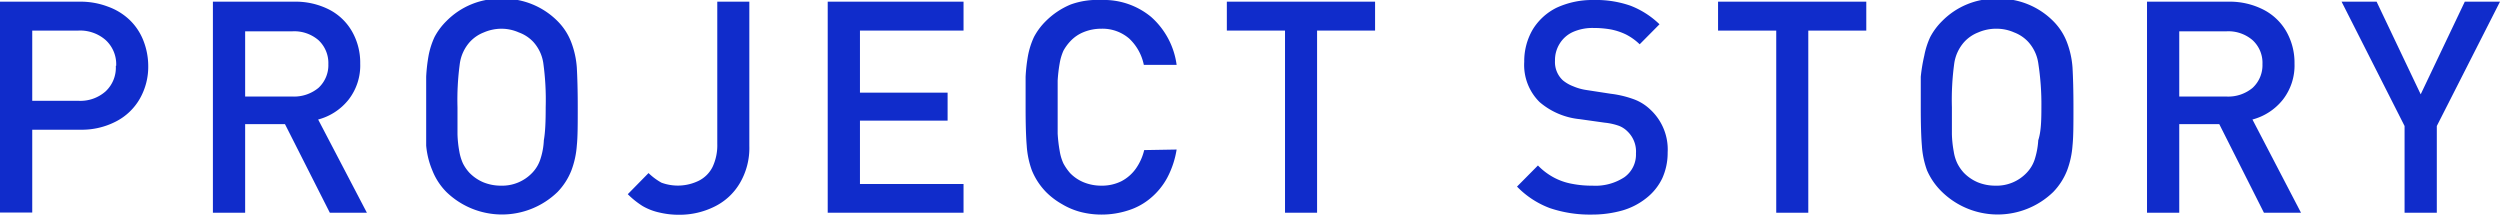
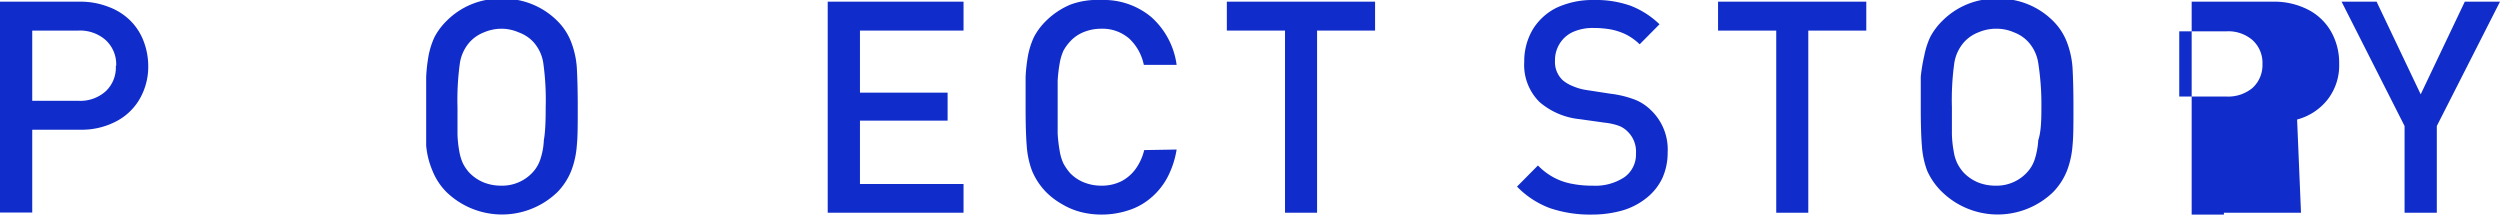
<svg xmlns="http://www.w3.org/2000/svg" width="134.92" height="11.58" viewBox="0 0 134.92 11.58">
  <defs>
    <style>.a{isolation:isolate;}.b{fill:#102ccb;}</style>
  </defs>
  <g class="a">
    <path class="b" d="M8,3.55a3.48,3.48,0,0,1-.45,1.77A3.12,3.12,0,0,1,6.25,6.56,4,4,0,0,1,4.33,7H1.74v4.47H0V.09H4.33a4.16,4.16,0,0,1,1.5.27A3.3,3.3,0,0,1,7,1.08a3.12,3.12,0,0,1,.73,1.09A3.77,3.77,0,0,1,8,3.55Zm-1.73,0A1.77,1.77,0,0,0,5.7,2.16a2.09,2.09,0,0,0-1.47-.51H1.74V5.44H4.23A2.05,2.05,0,0,0,5.7,4.93,1.75,1.75,0,0,0,6.25,3.55Z" />
-     <path class="b" d="M19.8,11.48h-2L15.38,6.7H13.23v4.78H11.49V.09h4.42a4,4,0,0,1,1.86.43A3,3,0,0,1,19,1.7a3.4,3.4,0,0,1,.44,1.73,3,3,0,0,1-.63,1.95,3.11,3.11,0,0,1-1.64,1.07Zm-2.08-8a1.69,1.69,0,0,0-.53-1.31,2,2,0,0,0-1.41-.48H13.23V5.21h2.55a2.07,2.07,0,0,0,1.41-.47A1.67,1.67,0,0,0,17.72,3.44Z" />
    <path class="b" d="M31.18,5.79c0,.9,0,1.59-.05,2.06a4.77,4.77,0,0,1-.29,1.34,3.53,3.53,0,0,1-.75,1.17,4.31,4.31,0,0,1-6,0,3.45,3.45,0,0,1-.76-1.17A4.44,4.44,0,0,1,23,7.86Q23,7.14,23,5.79q0-1,0-1.65A9,9,0,0,1,23.13,3a4.25,4.25,0,0,1,.32-1,3.49,3.49,0,0,1,.64-.86,4.06,4.06,0,0,1,3-1.21,4.11,4.11,0,0,1,3,1.21,3.24,3.24,0,0,1,.75,1.17,4.77,4.77,0,0,1,.29,1.34C31.16,4.2,31.18,4.88,31.18,5.79Zm-1.73,0a14.5,14.5,0,0,0-.13-2.39,2.17,2.17,0,0,0-.54-1.14A2,2,0,0,0,28,1.75a2.33,2.33,0,0,0-.94-.2,2.42,2.42,0,0,0-.95.2,2,2,0,0,0-.75.51,2.21,2.21,0,0,0-.54,1.14,14.5,14.5,0,0,0-.13,2.39c0,.6,0,1.08,0,1.45a6,6,0,0,0,.1.94,2.65,2.65,0,0,0,.19.63,2.22,2.22,0,0,0,.35.51,2.28,2.28,0,0,0,.76.52,2.5,2.5,0,0,0,.94.18,2.24,2.24,0,0,0,1.7-.7,1.89,1.89,0,0,0,.42-.69,3.77,3.77,0,0,0,.2-1.06C29.43,7.12,29.45,6.53,29.45,5.79Z" />
-     <path class="b" d="M40.44,7.88a3.73,3.73,0,0,1-.51,2,3.23,3.23,0,0,1-1.37,1.27,4.22,4.22,0,0,1-1.91.44,4.47,4.47,0,0,1-1.06-.12,3.13,3.13,0,0,1-.91-.35,4.58,4.58,0,0,1-.8-.64L35,9.34a3.32,3.32,0,0,0,.7.52,2.57,2.57,0,0,0,2-.1A1.66,1.66,0,0,0,38.46,9a2.74,2.74,0,0,0,.25-1.24V.09h1.73Z" />
    <path class="b" d="M52,11.48H44.67V.09H52V1.65H46.41V5h4.73V6.51H46.41V9.93H52Z" />
    <path class="b" d="M63.5,8.07A4.89,4.89,0,0,1,63,9.58a3.74,3.74,0,0,1-.89,1.1,3.49,3.49,0,0,1-1.21.67,4.65,4.65,0,0,1-1.46.23,4.52,4.52,0,0,1-1.12-.14,3.86,3.86,0,0,1-1-.42,4,4,0,0,1-.86-.65,3.65,3.65,0,0,1-.77-1.17,4.76,4.76,0,0,1-.28-1.34q-.06-.72-.06-2.07,0-1,0-1.65A9,9,0,0,1,55.48,3a4.25,4.25,0,0,1,.32-1,3.49,3.49,0,0,1,.64-.86,4.15,4.15,0,0,1,1.35-.9A4.24,4.24,0,0,1,59.43,0a4,4,0,0,1,2.69.91A4.2,4.2,0,0,1,63.5,3.5H61.73a2.68,2.68,0,0,0-.79-1.42,2.21,2.21,0,0,0-1.51-.53,2.5,2.5,0,0,0-.94.18,2,2,0,0,0-.74.51,2.48,2.48,0,0,0-.36.5,2.83,2.83,0,0,0-.2.67,8.11,8.11,0,0,0-.11.94c0,.35,0,.83,0,1.44s0,1.08,0,1.42a7.86,7.86,0,0,0,.11.94,2.56,2.56,0,0,0,.2.67,2.88,2.88,0,0,0,.36.52,2.15,2.15,0,0,0,.74.5,2.5,2.5,0,0,0,.94.18,2.37,2.37,0,0,0,1.09-.24,2.21,2.21,0,0,0,.78-.68,2.91,2.91,0,0,0,.45-1Z" />
    <path class="b" d="M74.21,1.65H71.08v9.83H69.35V1.65H66.21V.09h8Z" />
    <path class="b" d="M90,8.23a3.32,3.32,0,0,1-.29,1.39,3,3,0,0,1-.86,1.07,3.73,3.73,0,0,1-1.3.67,6,6,0,0,1-1.64.22,6.73,6.73,0,0,1-2.27-.35,4.81,4.81,0,0,1-1.77-1.16L83,8.93a3.46,3.46,0,0,0,.84.64,3.31,3.31,0,0,0,1,.35,5.49,5.49,0,0,0,1.1.1,2.84,2.84,0,0,0,1.73-.46,1.5,1.5,0,0,0,.62-1.28,1.5,1.5,0,0,0-.45-1.18,1.33,1.33,0,0,0-.47-.31,3.32,3.32,0,0,0-.77-.17l-1.35-.19a3.91,3.91,0,0,1-2.16-.92,2.81,2.81,0,0,1-.83-2.17,3.38,3.38,0,0,1,.46-1.75A3.14,3.14,0,0,1,84,.42a4.6,4.6,0,0,1,2-.42,5.64,5.64,0,0,1,2,.31,4.68,4.68,0,0,1,1.56,1L88.49,2.39a3.06,3.06,0,0,0-.74-.53,3.35,3.35,0,0,0-.81-.27A5.28,5.28,0,0,0,86,1.51a2.6,2.6,0,0,0-1.12.22,1.62,1.62,0,0,0-.71.63,1.67,1.67,0,0,0-.25.92,1.34,1.34,0,0,0,.43,1.06,2,2,0,0,0,.56.32,2.84,2.84,0,0,0,.72.2l1.3.2a5.58,5.58,0,0,1,1.28.31,2.56,2.56,0,0,1,.84.53A2.93,2.93,0,0,1,90,8.23Z" />
    <path class="b" d="M100.72,1.65H97.59v9.83H95.86V1.65H92.72V.09h8Z" />
    <path class="b" d="M111.9,5.79c0,.9,0,1.59-.05,2.06a4.77,4.77,0,0,1-.29,1.34,3.53,3.53,0,0,1-.75,1.17,4.31,4.31,0,0,1-6,0A3.65,3.65,0,0,1,104,9.2a4.76,4.76,0,0,1-.28-1.34q-.06-.72-.06-2.07,0-1,0-1.65A9,9,0,0,1,103.85,3a4.25,4.25,0,0,1,.32-1,3.49,3.49,0,0,1,.64-.86,4.06,4.06,0,0,1,3-1.21,4.11,4.11,0,0,1,3,1.21,3.24,3.24,0,0,1,.75,1.17,4.77,4.77,0,0,1,.29,1.34C111.88,4.2,111.9,4.88,111.9,5.79Zm-1.73,0A14.5,14.5,0,0,0,110,3.4a2.17,2.17,0,0,0-.54-1.14,2,2,0,0,0-.76-.51,2.33,2.33,0,0,0-.94-.2,2.42,2.42,0,0,0-1,.2,2,2,0,0,0-.75.51,2.21,2.21,0,0,0-.54,1.14,14.5,14.5,0,0,0-.13,2.39c0,.6,0,1.08,0,1.45a6,6,0,0,0,.1.94,2.26,2.26,0,0,0,.19.63,2.22,2.22,0,0,0,.35.51,2.28,2.28,0,0,0,.76.52,2.5,2.5,0,0,0,.94.18,2.23,2.23,0,0,0,1.7-.7,1.89,1.89,0,0,0,.42-.69,4.16,4.16,0,0,0,.2-1.06C110.15,7.12,110.17,6.53,110.17,5.79Z" />
-     <path class="b" d="M124.18,11.48h-2L119.77,6.7h-2.16v4.78h-1.74V.09h4.42a4,4,0,0,1,1.86.43,3,3,0,0,1,1.24,1.18,3.4,3.4,0,0,1,.44,1.73,3,3,0,0,1-.63,1.95,3.11,3.11,0,0,1-1.64,1.07Zm-2.08-8a1.66,1.66,0,0,0-.53-1.31,2,2,0,0,0-1.41-.48h-2.55V5.21h2.55a2.05,2.05,0,0,0,1.41-.47A1.67,1.67,0,0,0,122.1,3.44Z" />
+     <path class="b" d="M124.18,11.48h-2h-2.16v4.78h-1.74V.09h4.42a4,4,0,0,1,1.86.43,3,3,0,0,1,1.24,1.18,3.4,3.4,0,0,1,.44,1.73,3,3,0,0,1-.63,1.95,3.11,3.11,0,0,1-1.64,1.07Zm-2.08-8a1.66,1.66,0,0,0-.53-1.31,2,2,0,0,0-1.41-.48h-2.55V5.21h2.55a2.05,2.05,0,0,0,1.41-.47A1.67,1.67,0,0,0,122.1,3.44Z" />
    <path class="b" d="M134.92.09,131.51,6.8v4.68h-1.74V6.8L126.37.09h1.89l2.38,5,2.38-5Z" />
  </g>
</svg>